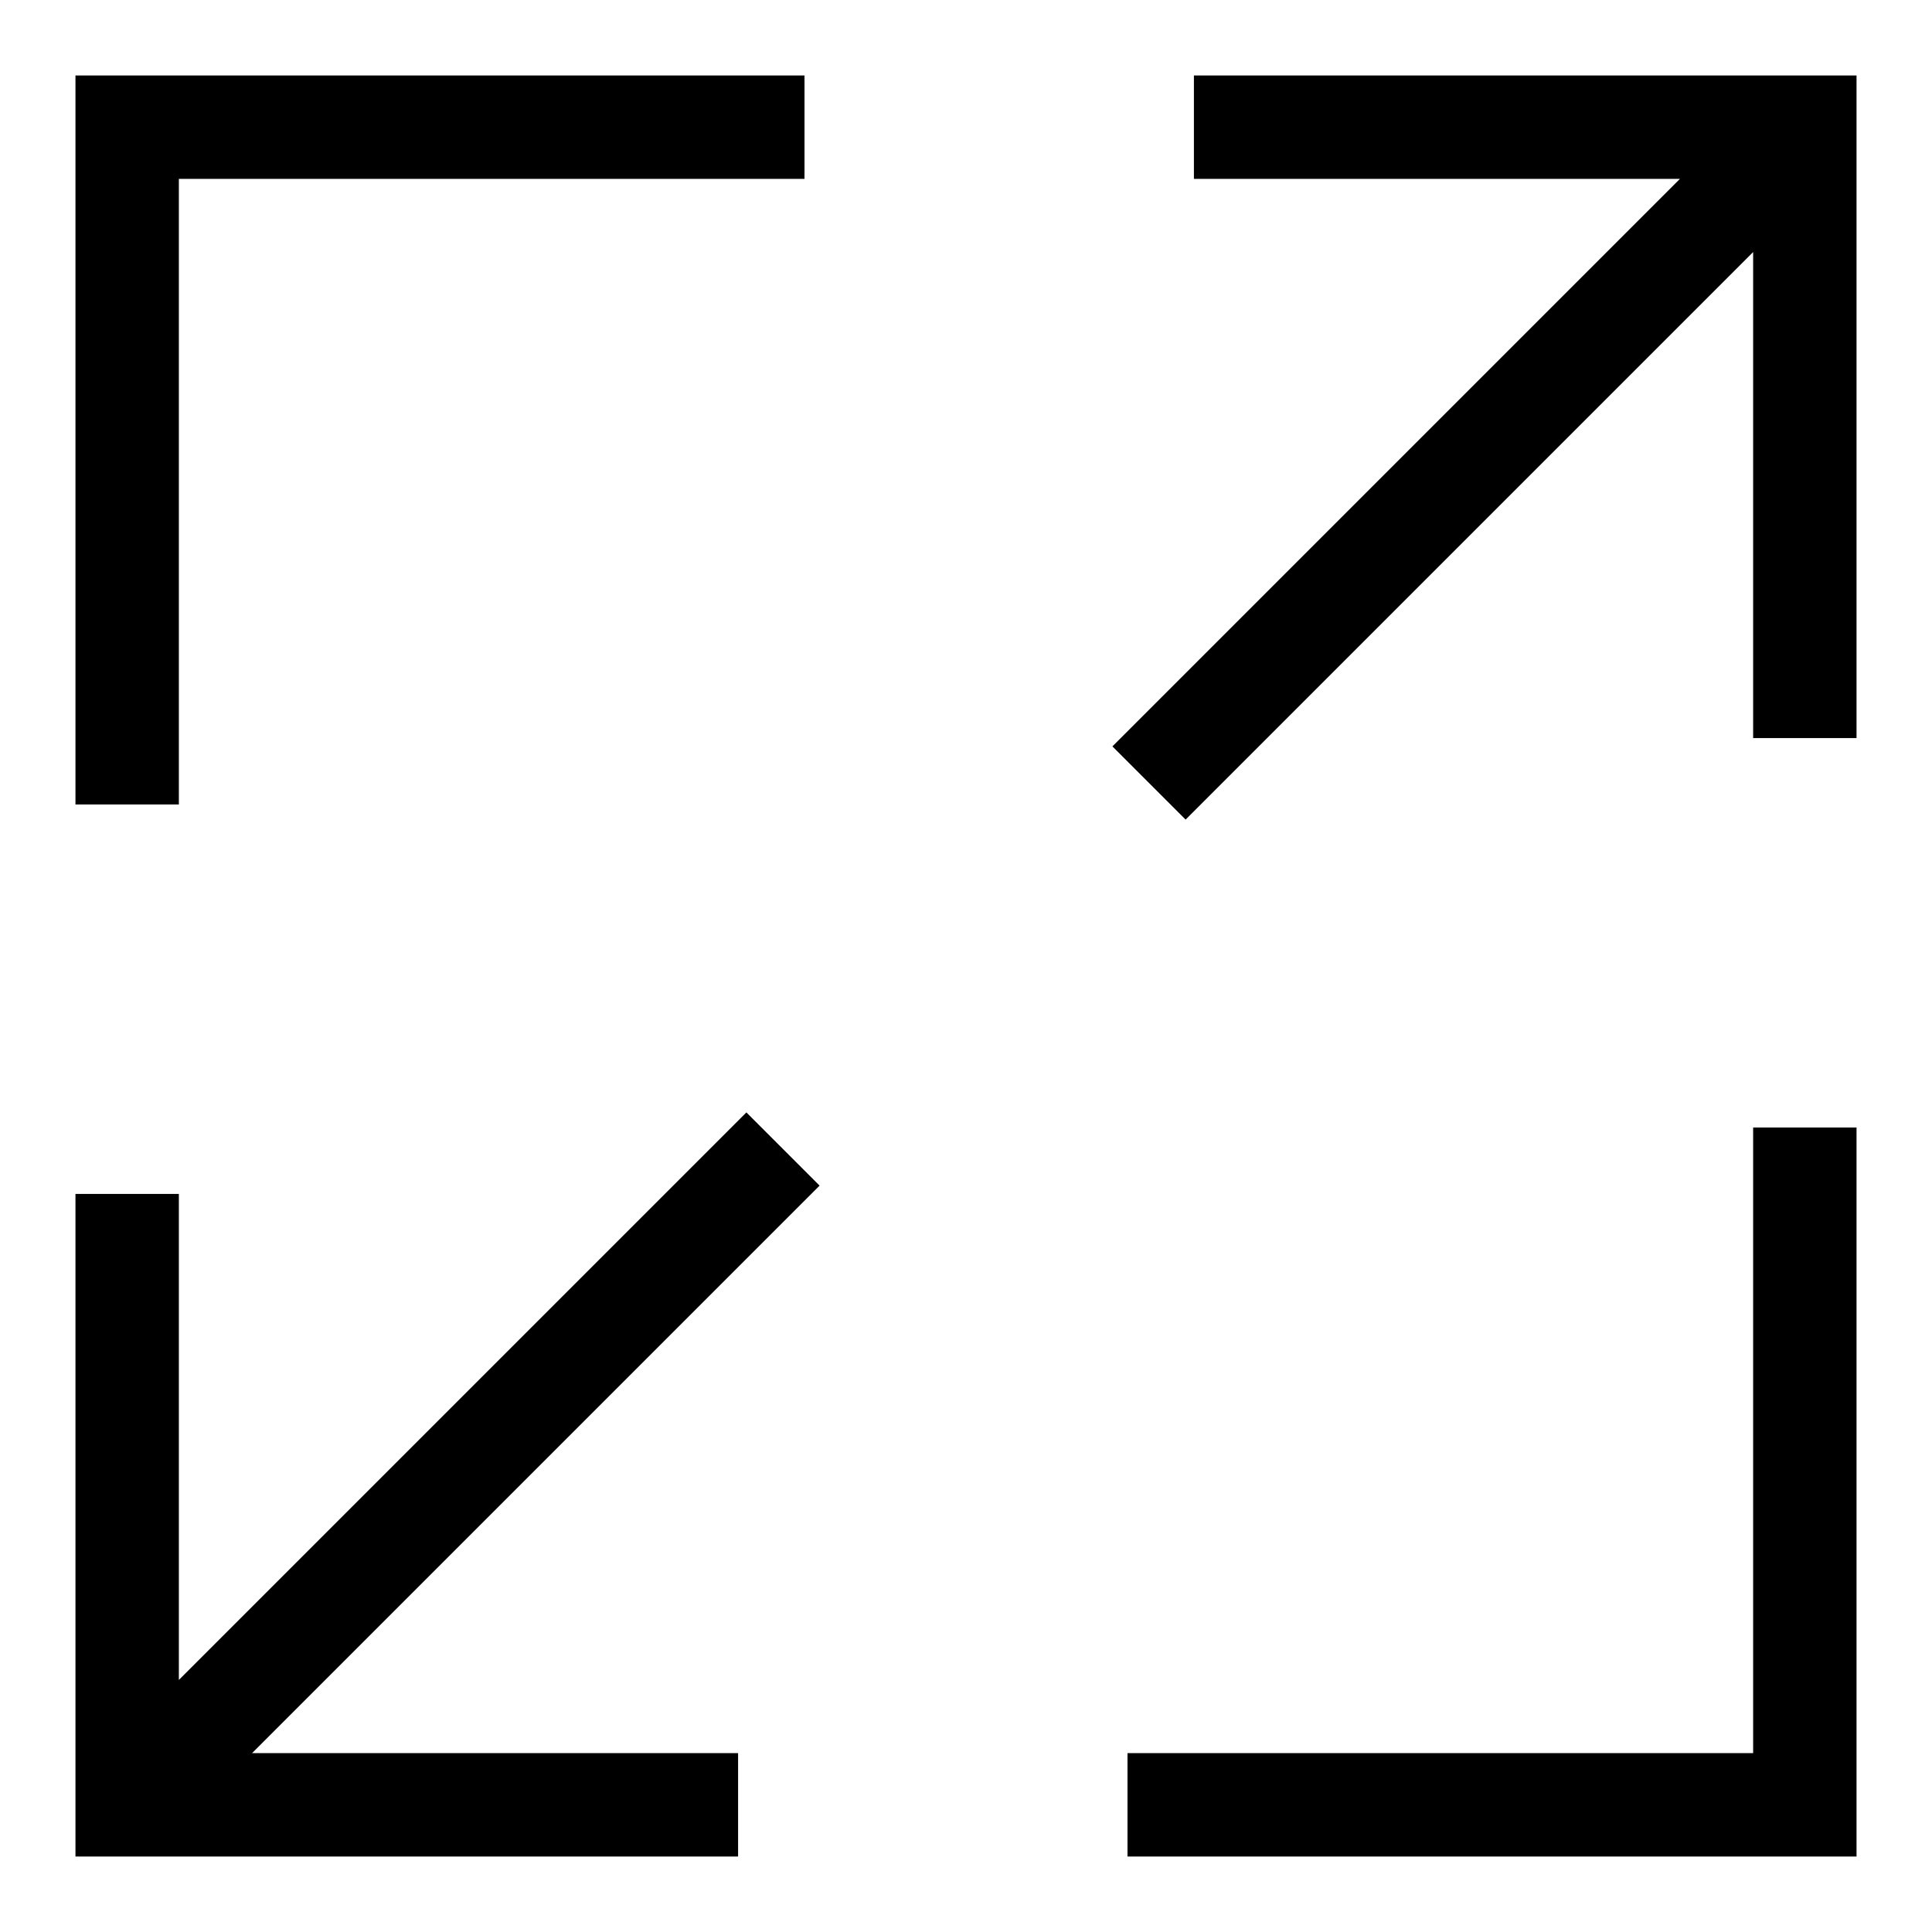
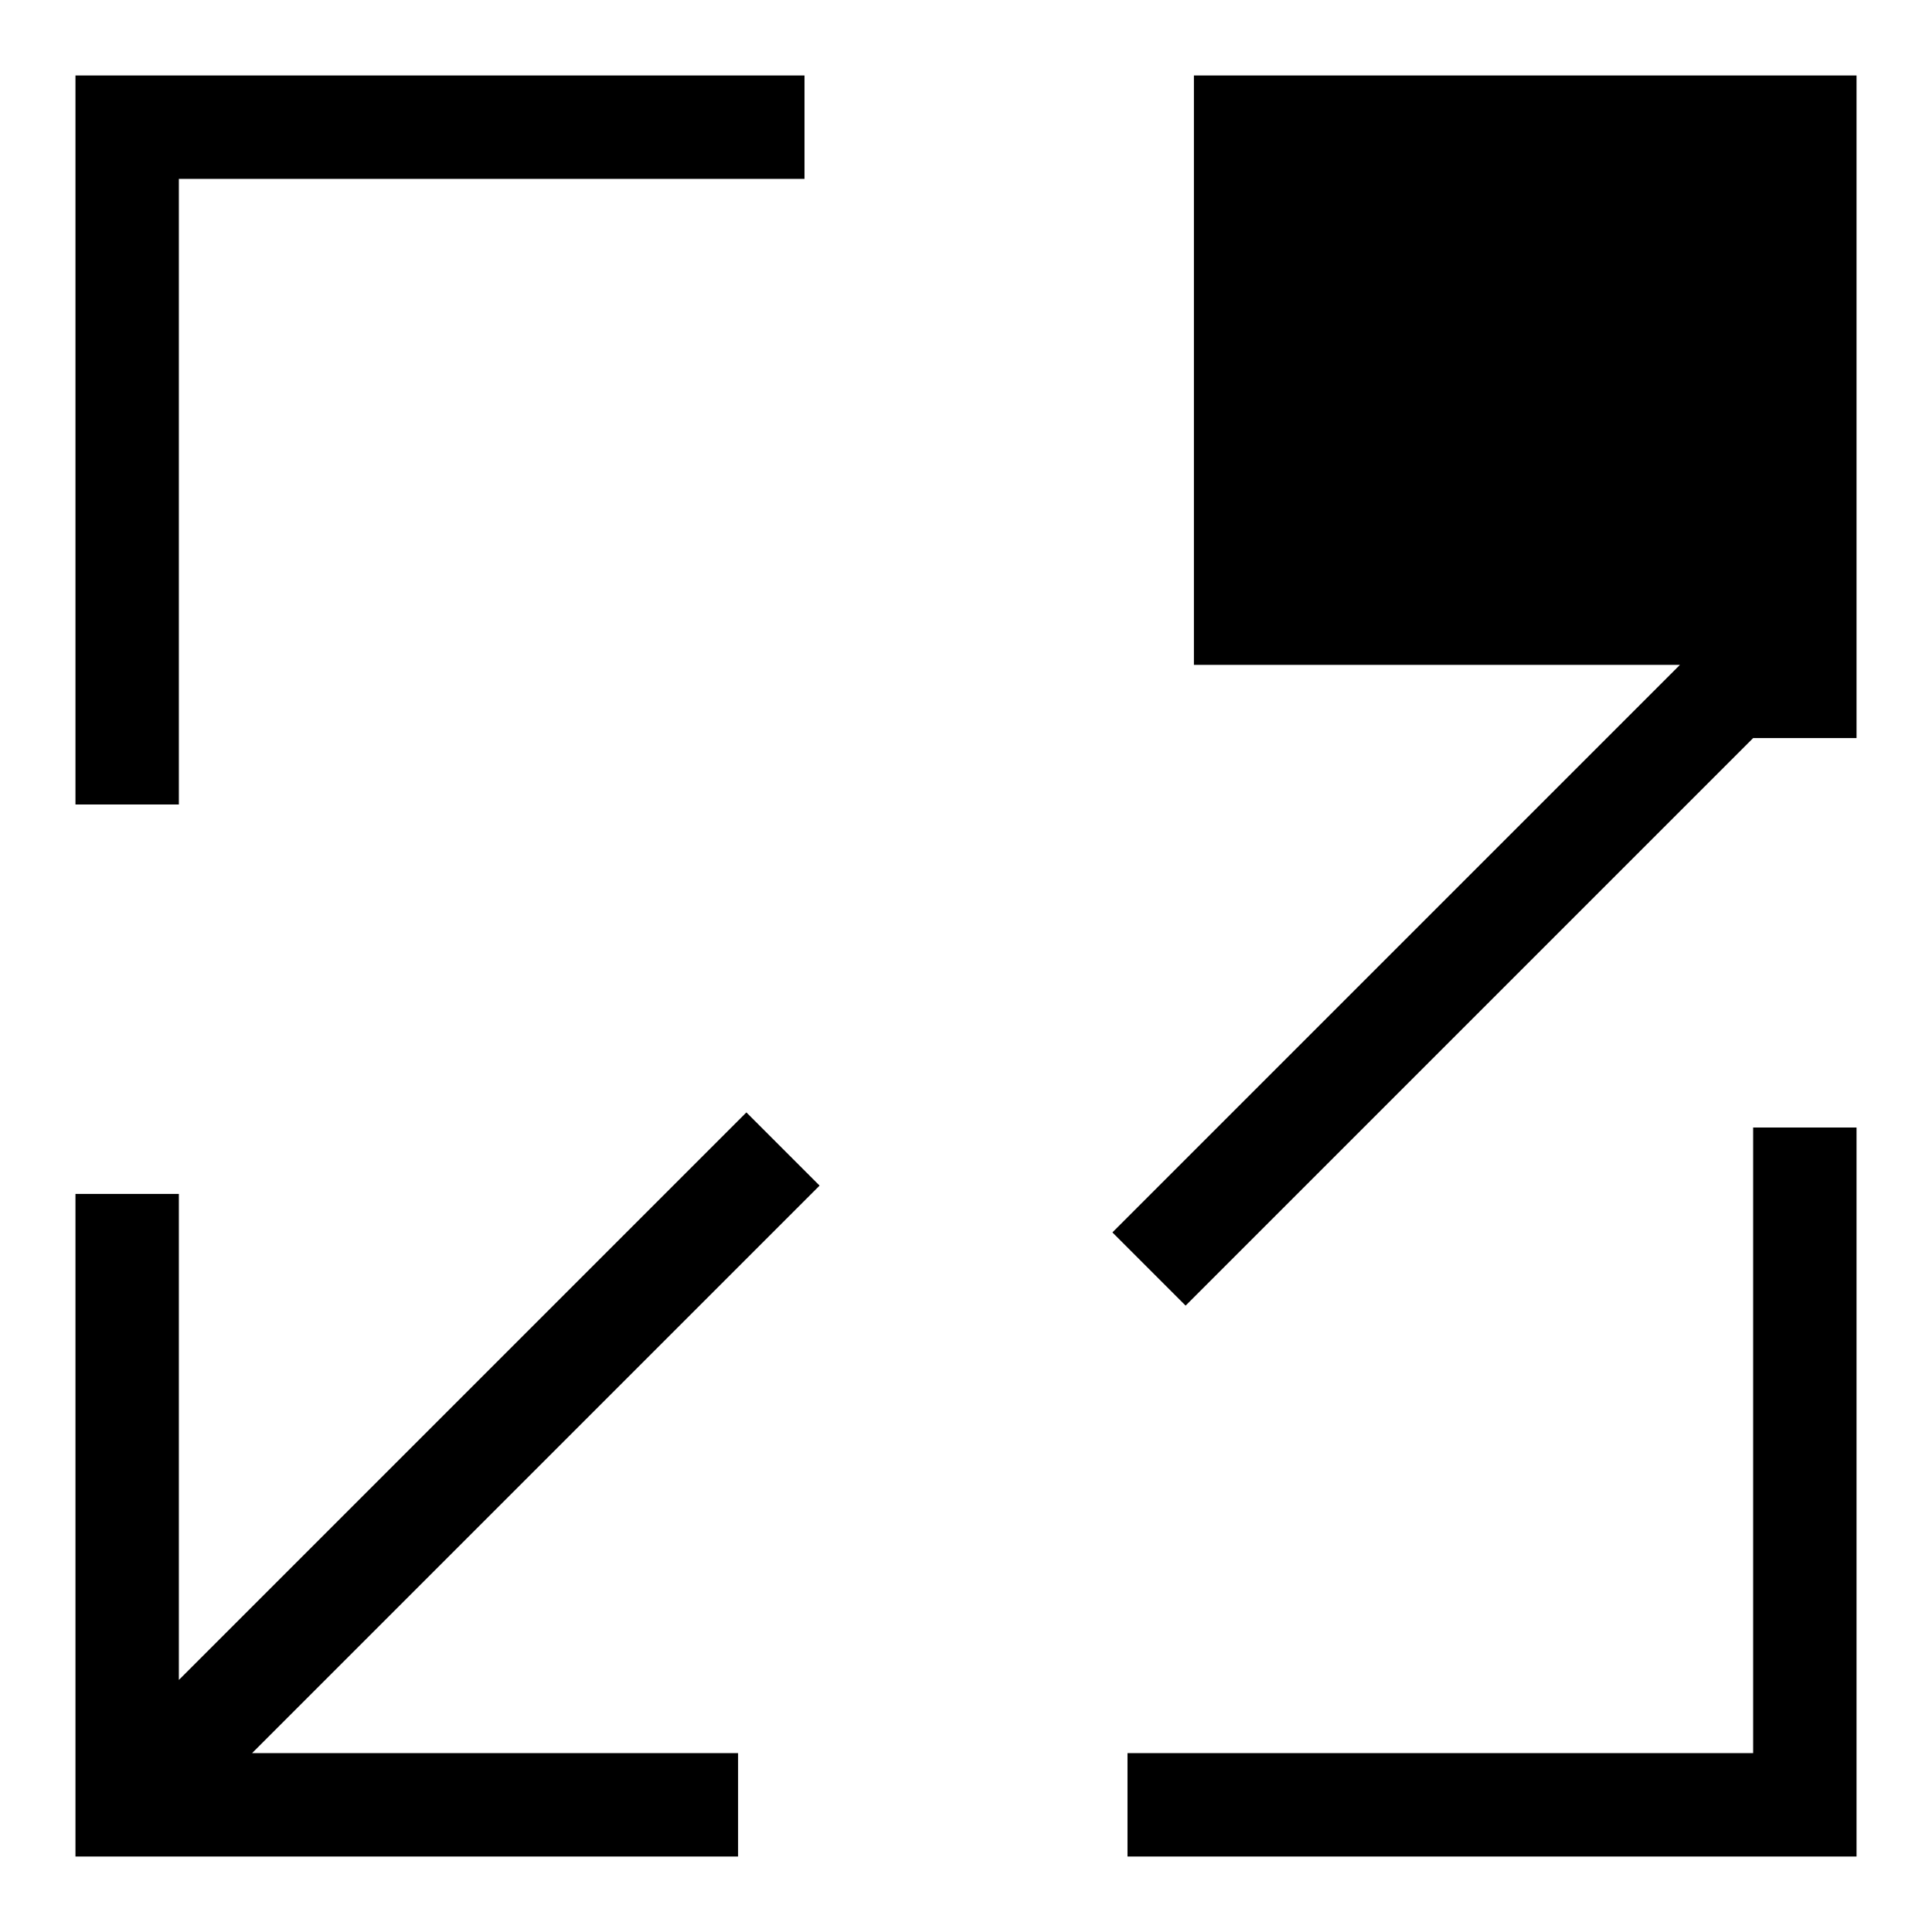
<svg xmlns="http://www.w3.org/2000/svg" version="1.1" x="0px" y="0px" viewBox="0 0 256 256" enable-background="new 0 0 256 256" xml:space="preserve">
  <g>
-     <path fill="#000000" d="M246,10v87.8h-13.7V33.4l-75.2,75.2l-9.7-9.7l75.2-75.2h-64.4V10H246z M98.9,147.4l-75.2,75.2v-64.4H10V246 h87.8v-13.7H33.4l75.2-75.2L98.9,147.4z M23.7,23.7h82.9V10H10v96.6h13.7V23.7z M232.3,232.3h-82.9V246H246v-96.6h-13.7V232.3z" />
+     <path fill="#000000" d="M246,10v87.8h-13.7l-75.2,75.2l-9.7-9.7l75.2-75.2h-64.4V10H246z M98.9,147.4l-75.2,75.2v-64.4H10V246 h87.8v-13.7H33.4l75.2-75.2L98.9,147.4z M23.7,23.7h82.9V10H10v96.6h13.7V23.7z M232.3,232.3h-82.9V246H246v-96.6h-13.7V232.3z" />
  </g>
</svg>